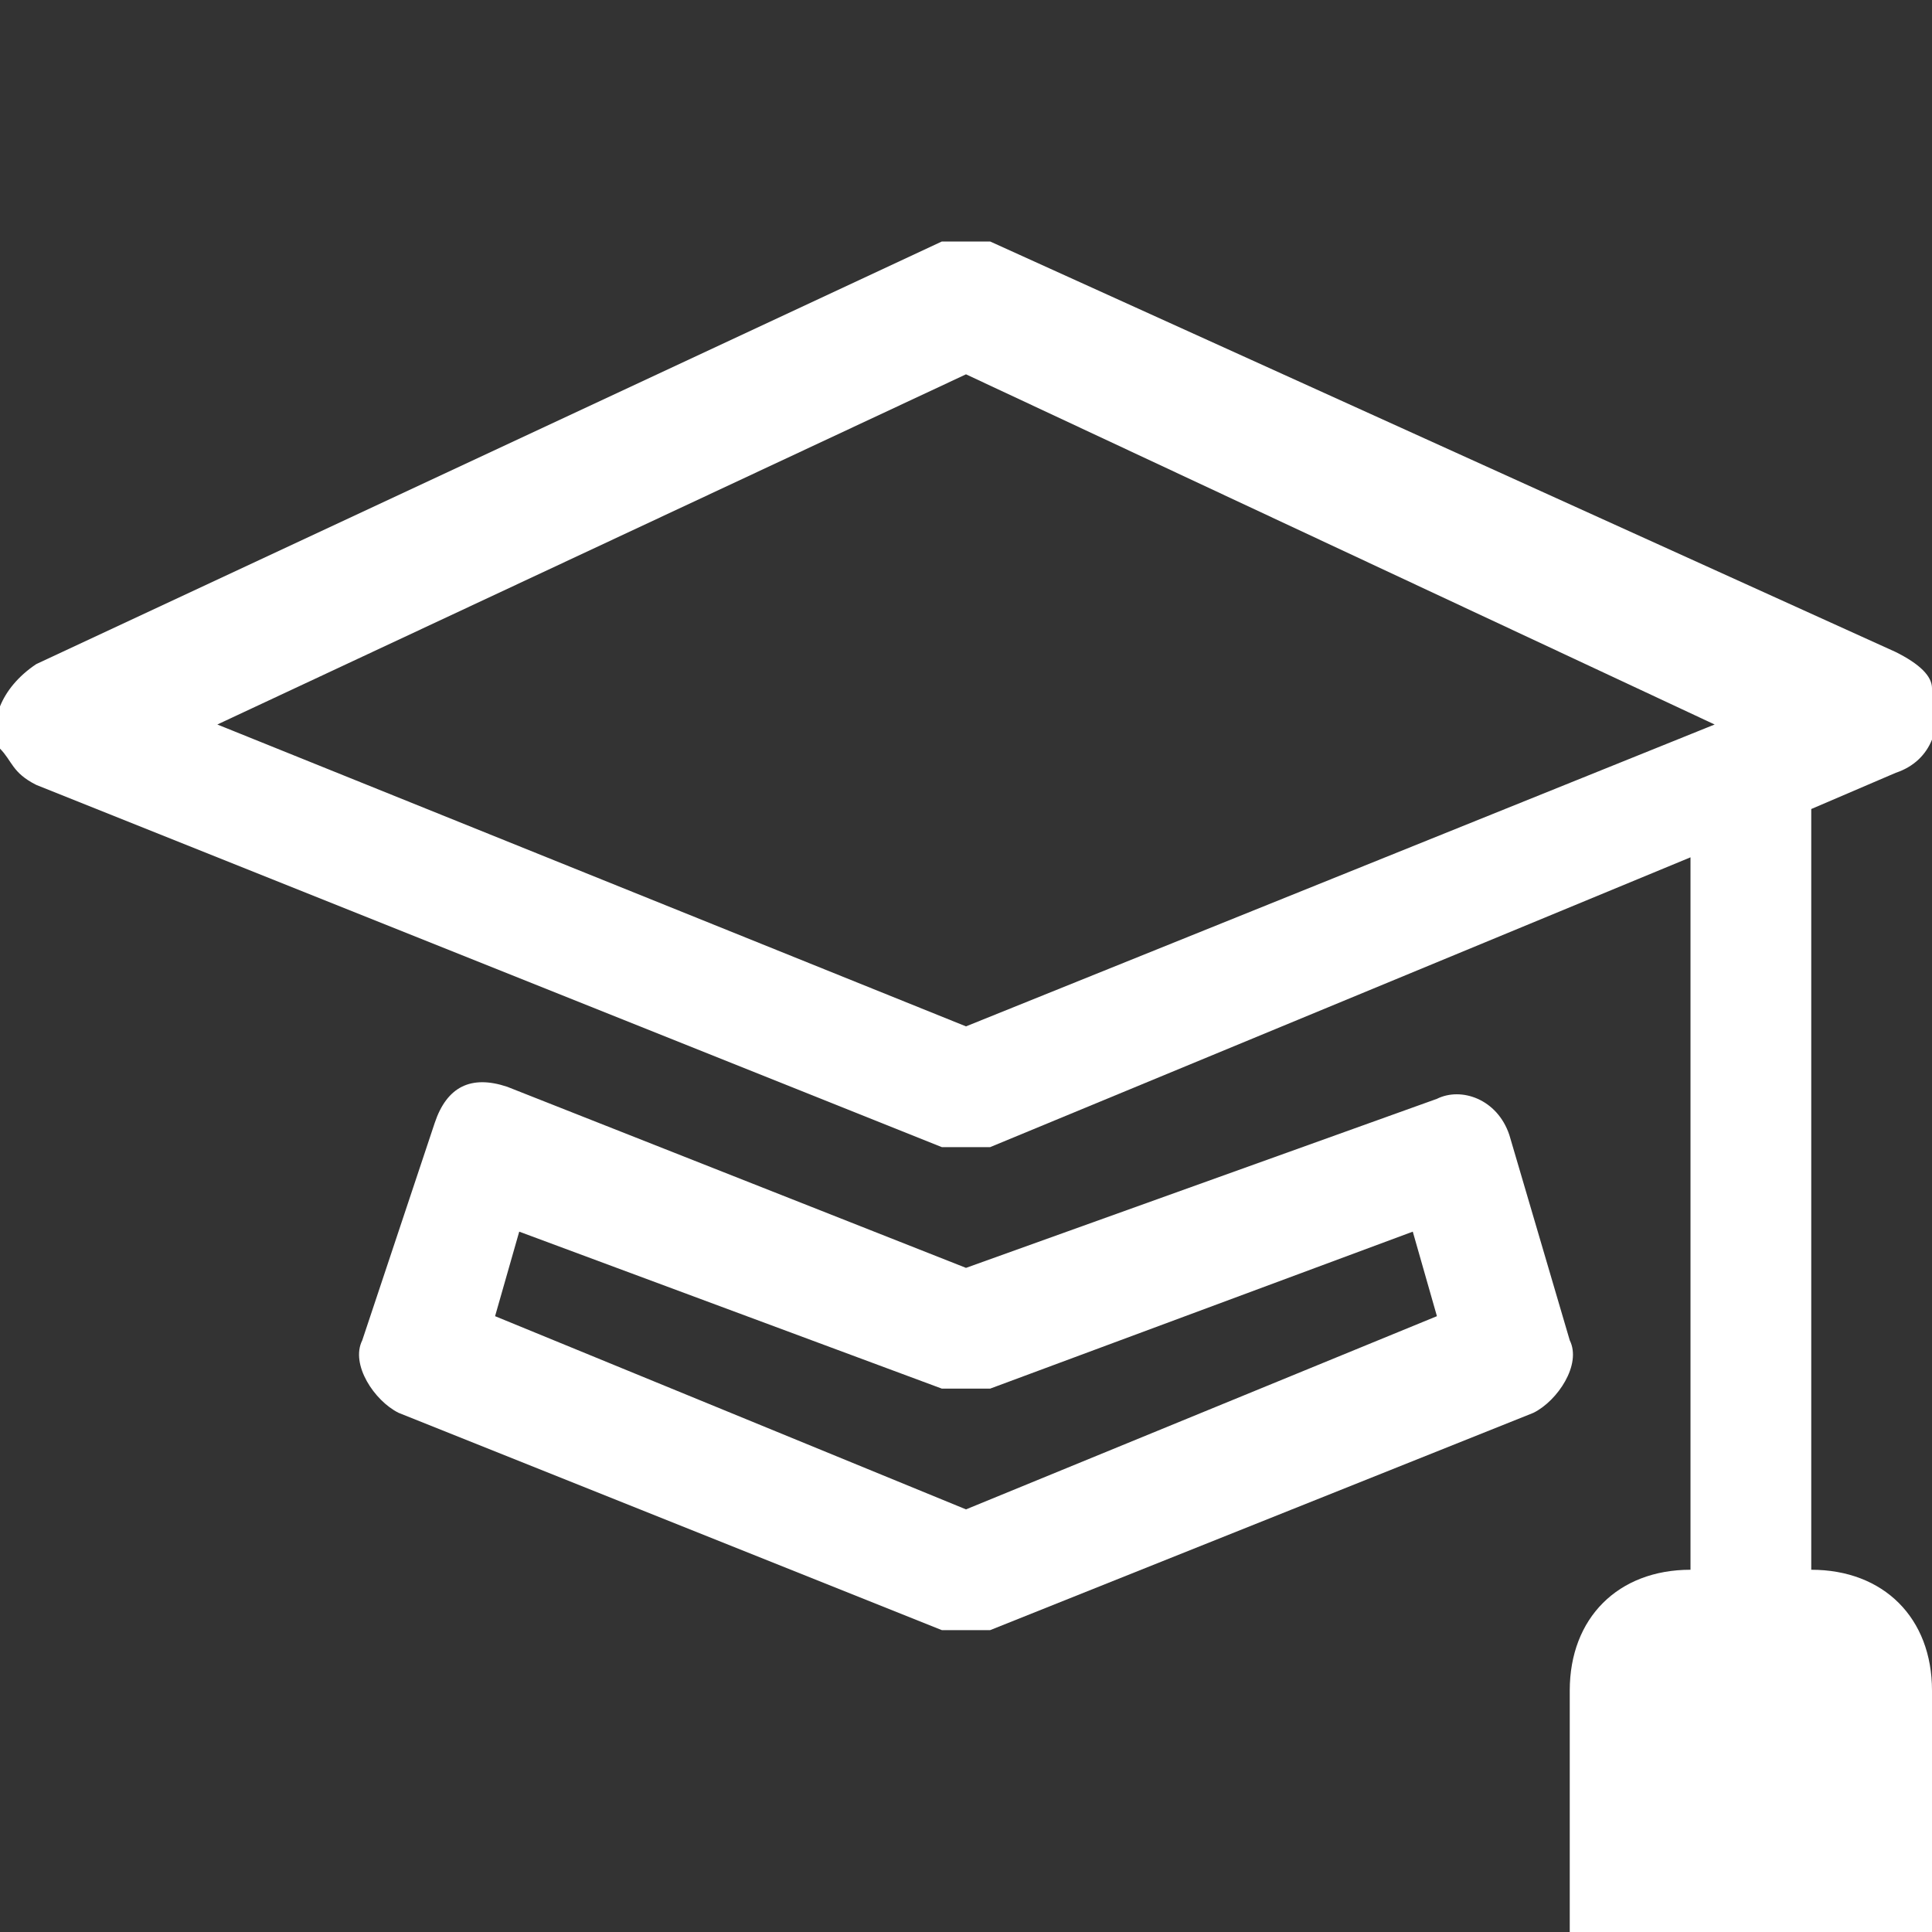
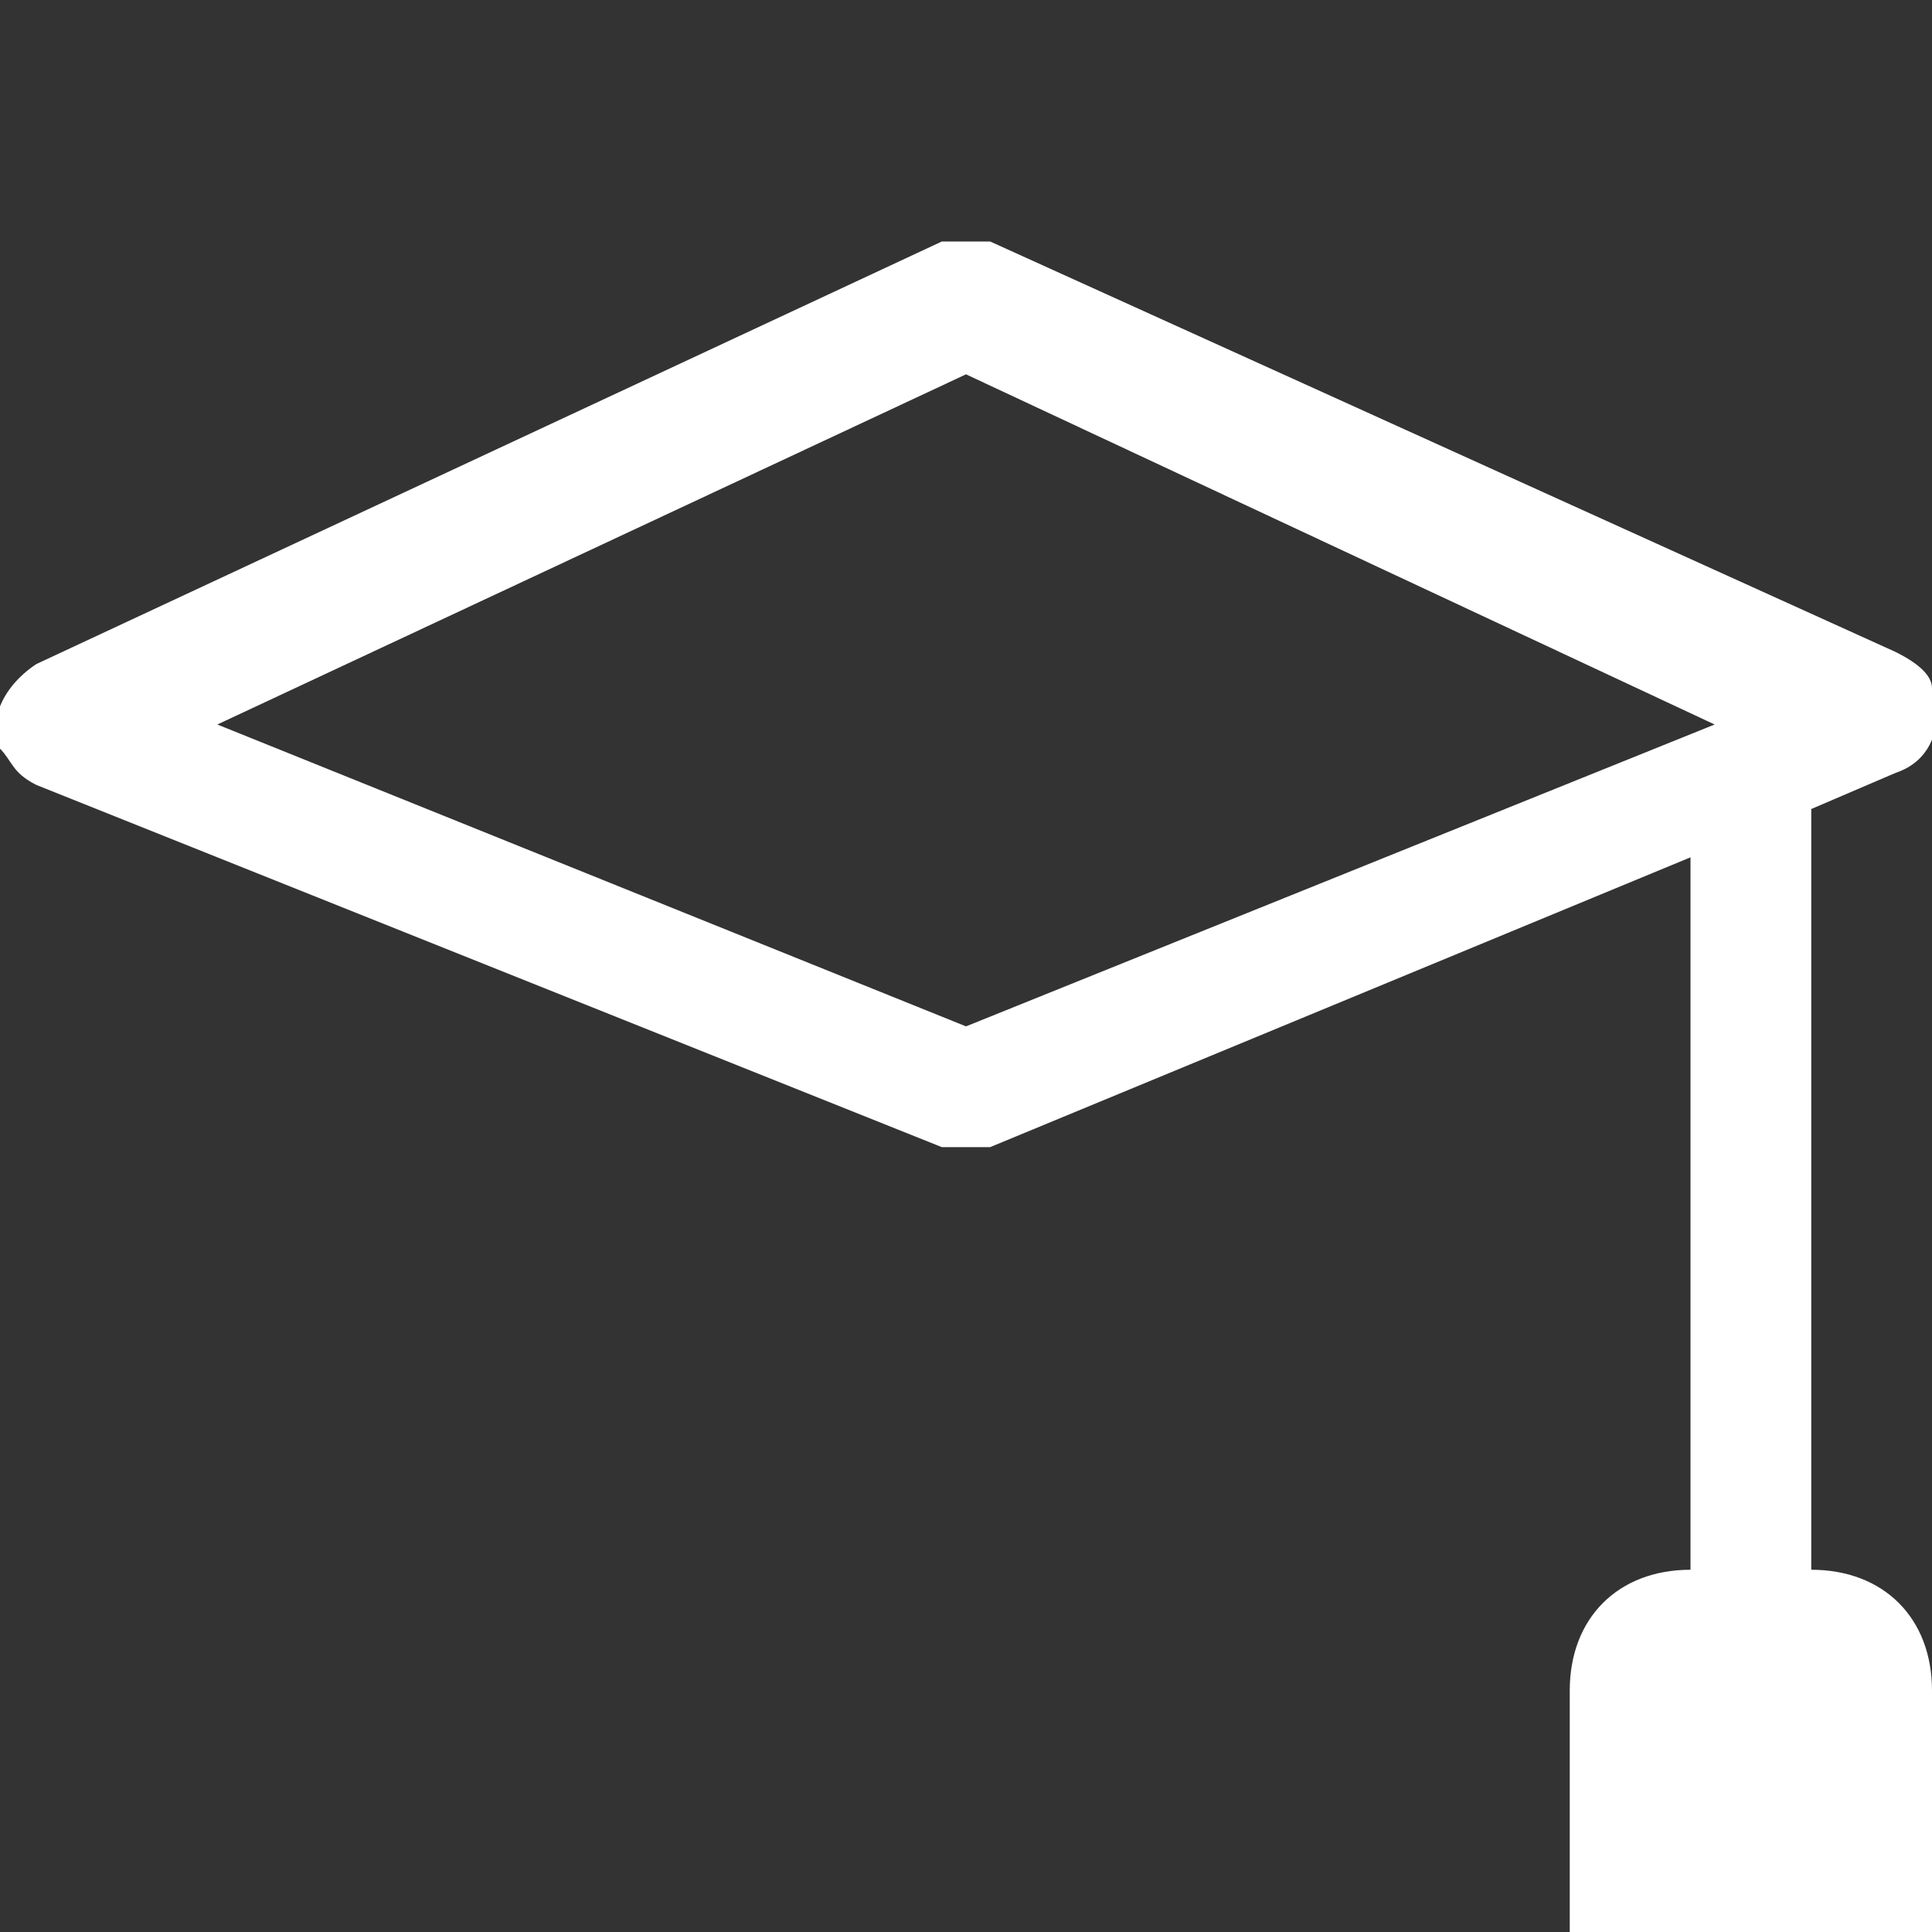
<svg xmlns="http://www.w3.org/2000/svg" version="1.1" id="Ebene_1" x="0px" y="0px" viewBox="0 0 16 16" style="enable-background:new 0 0 16 16;" xml:space="preserve">
  <rect x="0" y="0" width="16" height="16" fill="#333333" stroke="none" />
  <style type="text/css">
	.st0{fill:#FFFFFF;}
</style>
  <path class="st0" d="M8.2,2C8.1,2,7.9,2,7.8,2L0.3,5.5C0,5.7-0.1,6,0,6.2c0.1,0.1,0.1,0.2,0.3,0.3l7.5,3c0.1,0,0.3,0,0.4,0L14,7.1  V13c-0.6,0-1,0.4-1,1v2h3v-2c0-0.6-0.4-1-1-1V6.7l0.7-0.3c0.3-0.1,0.4-0.4,0.3-0.7c0-0.1-0.1-0.2-0.3-0.3L8.2,2z M8,8.5L1.8,6L8,3.1  L14.2,6L8,8.5z" />
-   <path class="st0" d="M4.2,9c-0.3-0.1-0.5,0-0.6,0.3c0,0,0,0,0,0L3,11.1c-0.1,0.2,0.1,0.5,0.3,0.6l4.5,1.8c0.1,0,0.3,0,0.4,0l4.5-1.8  c0.2-0.1,0.4-0.4,0.3-0.6l-0.5-1.7c-0.1-0.3-0.4-0.4-0.6-0.3c0,0,0,0,0,0L8,10.5L4.2,9z M4.1,10.9l0.2-0.7l3.5,1.3  c0.1,0,0.2,0,0.4,0l3.5-1.3l0.2,0.7L8,12.5L4.1,10.9z" />
</svg>